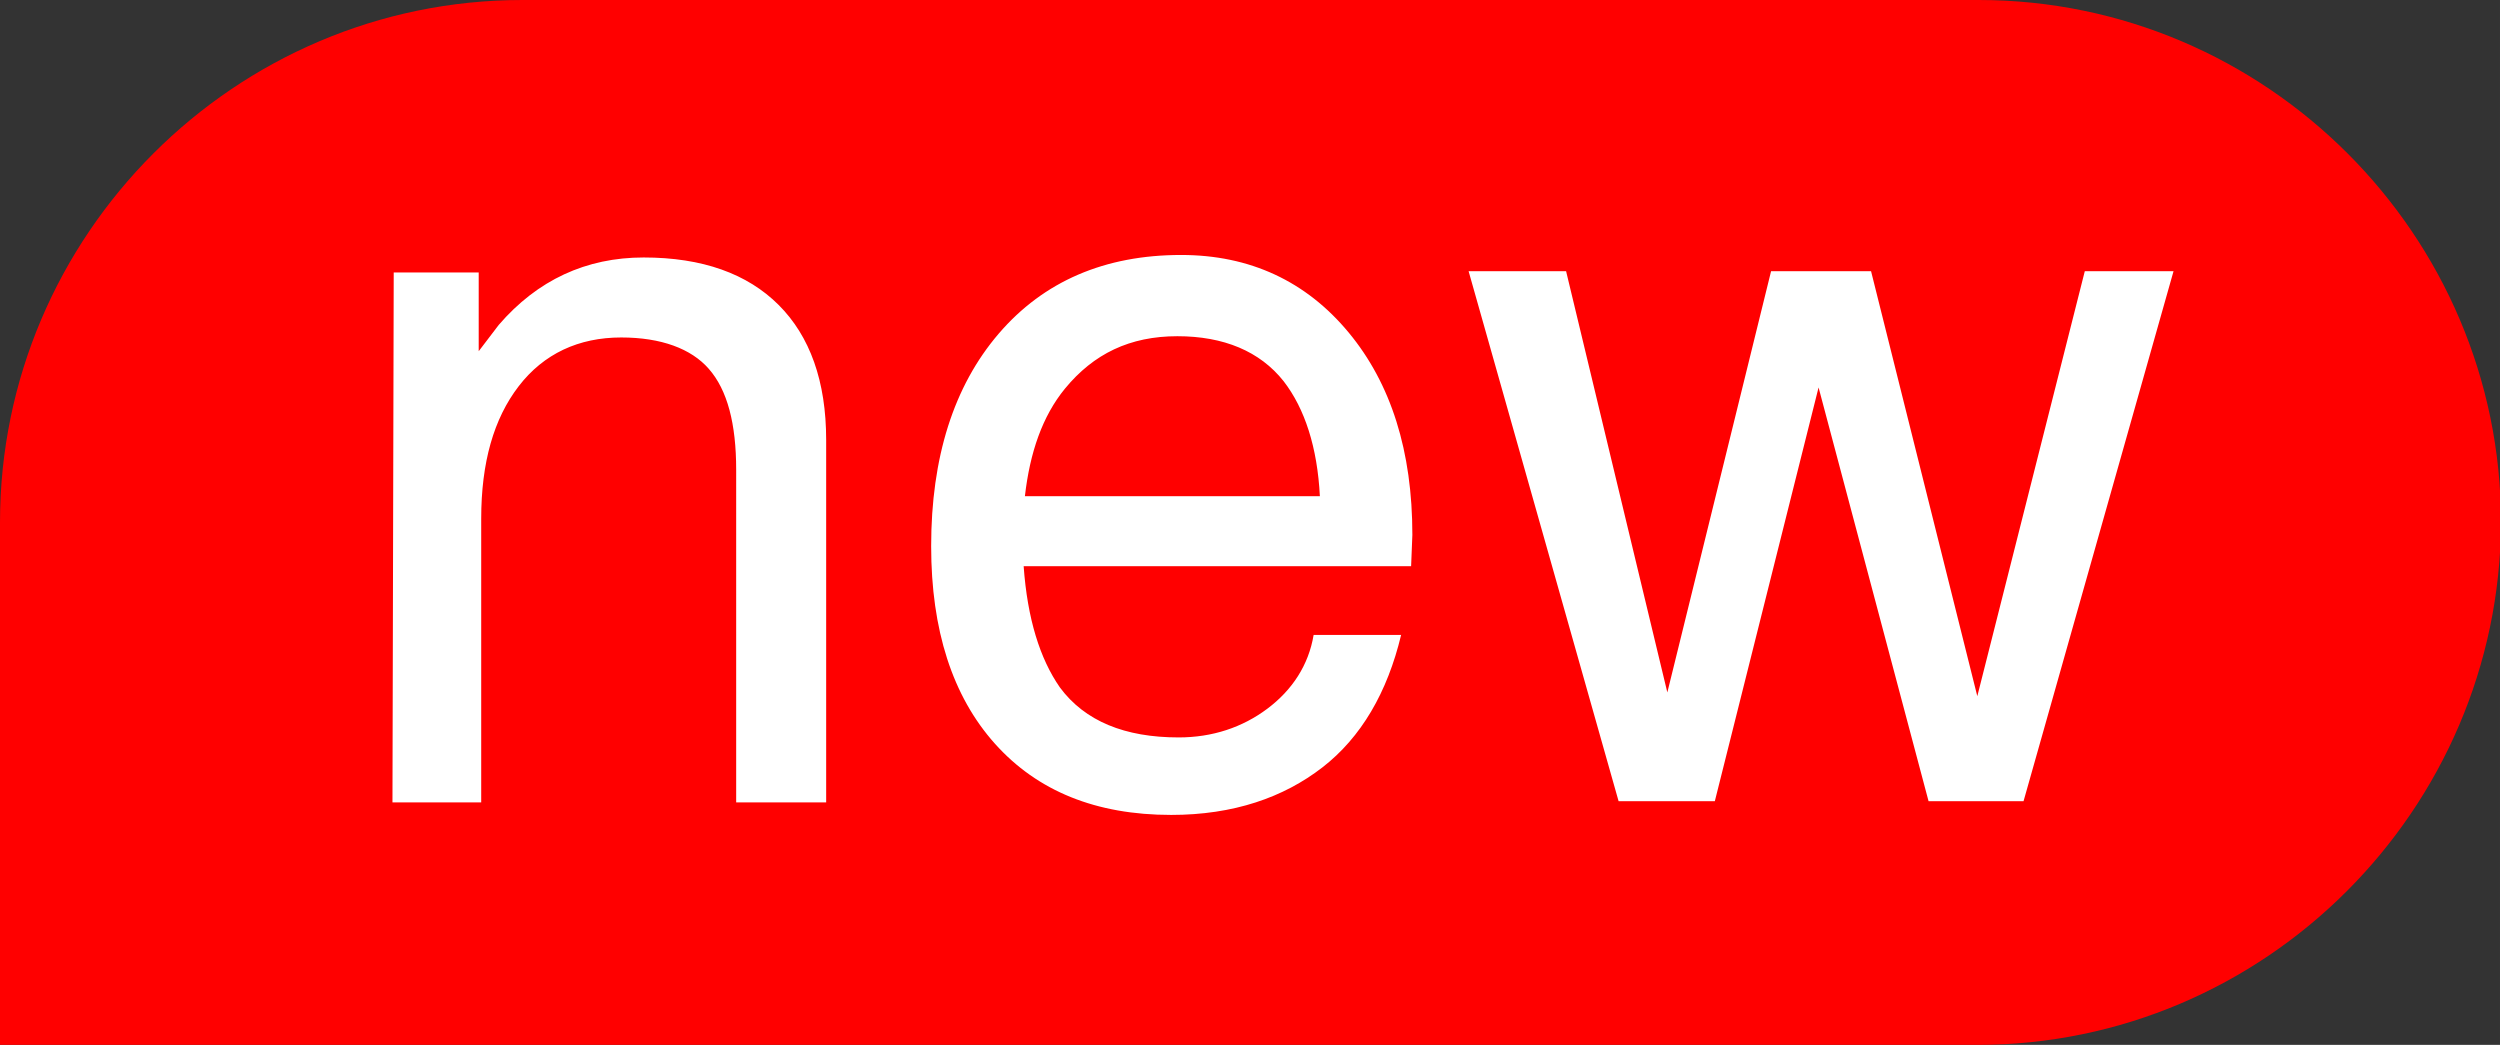
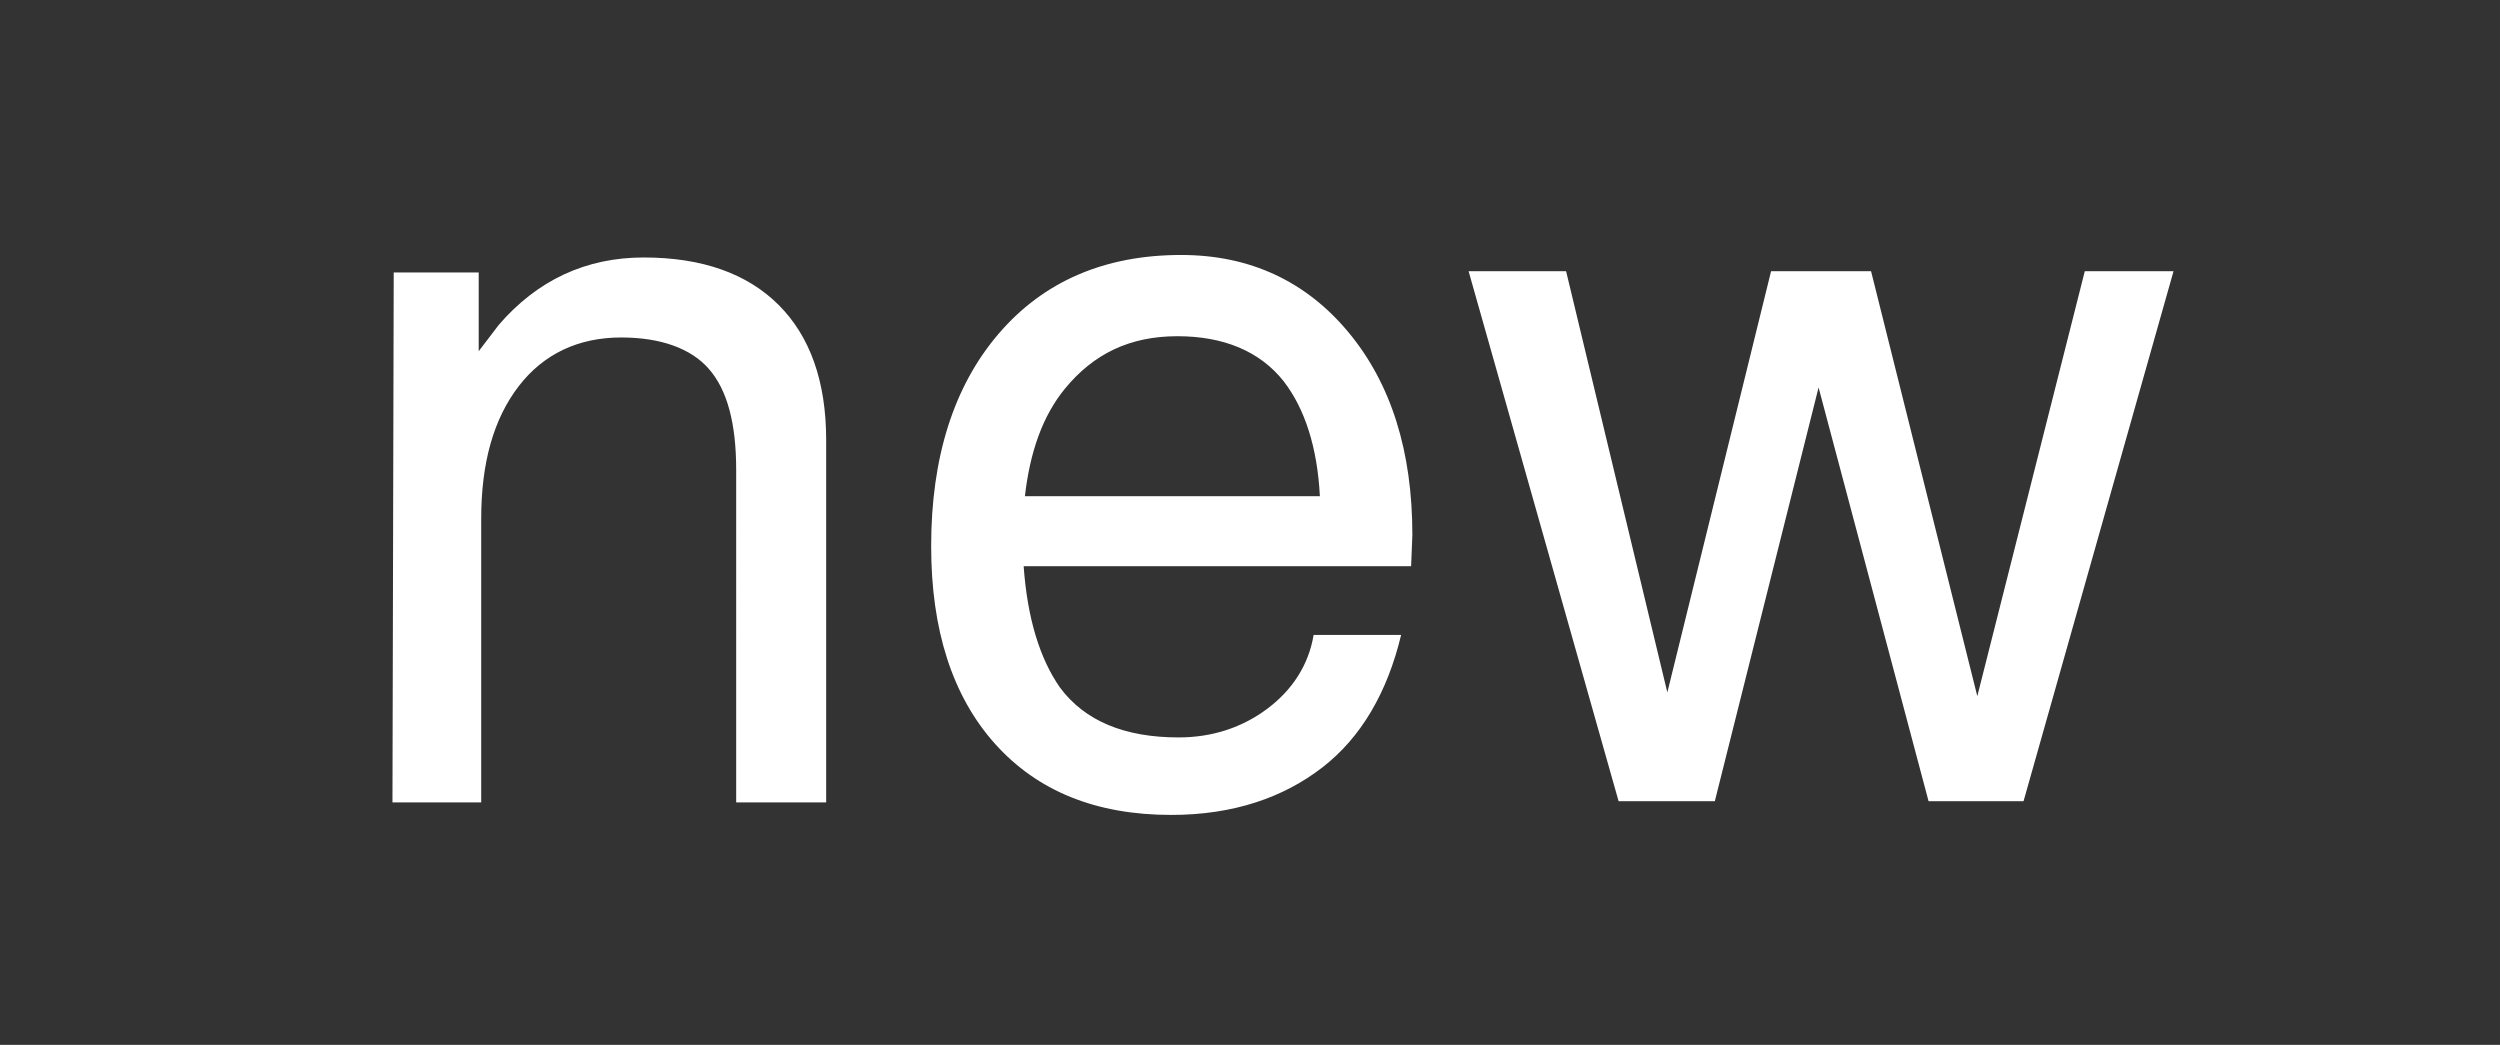
<svg xmlns="http://www.w3.org/2000/svg" t="1735472382262" class="icon" viewBox="0 0 2450 1024" version="1.1" p-id="59583" width="478.516" height="200">
  <rect x="0" y="0" width="2450" height="1024" fill="#333333" stroke="none" />
-   <path d="M1937.761 1024H0V512C0 230.278 230.278 0 512 0h1426.986c281.722 0 512 230.278 512 512-1.225 281.722-231.502 512-513.225 512z" fill="#FF0000" p-id="59584" />
  <path d="M385.837 267.024h83.292v77.167l19.598-25.722c37.971-44.096 85.742-66.144 142.086-66.144 57.569 0 101.665 15.923 132.287 46.545s46.545 74.718 46.545 132.287v355.215h-88.191V460.555c0-45.321-8.574-78.392-26.947-99.215-17.148-19.598-46.545-30.622-85.742-30.622-41.646 0-75.943 15.923-100.44 47.77-24.498 31.847-36.746 74.718-36.746 129.837v278.048h-86.967l1.225-519.349z m761.876 531.598c-73.493 0-131.062-23.273-172.708-69.818-41.646-46.545-62.469-111.464-62.469-193.531 0-86.967 22.048-156.785 66.144-208.23 44.096-51.445 104.115-77.167 178.833-77.167 67.368 0 122.488 25.722 164.134 75.943 41.646 50.22 62.469 116.364 62.469 198.431l-1.225 30.622h-379.713c3.675 51.445 15.923 90.641 35.522 118.813 24.498 33.072 63.694 48.995 116.364 48.995 33.072 0 62.469-9.799 86.967-28.172 24.498-18.373 40.421-42.871 45.321-72.268h85.742c-13.474 56.344-39.196 100.44-77.167 129.837-37.971 29.397-86.967 46.545-148.211 46.545z m145.761-312.344c-2.45-47.77-14.699-85.742-35.522-112.689-23.273-29.397-58.794-44.096-104.115-44.096-46.545 0-82.067 17.148-110.239 51.445-22.048 26.947-34.297 62.469-39.196 105.34h289.072z m292.746 298.871l-146.986-519.349h95.541l99.215 412.785 101.665-412.785h97.99l104.115 416.459 105.34-416.459h86.967l-146.986 519.349h-93.091L1782.201 379.713l-101.665 405.435h-94.316z" fill="#FFFFFF" p-id="59585" />
</svg>